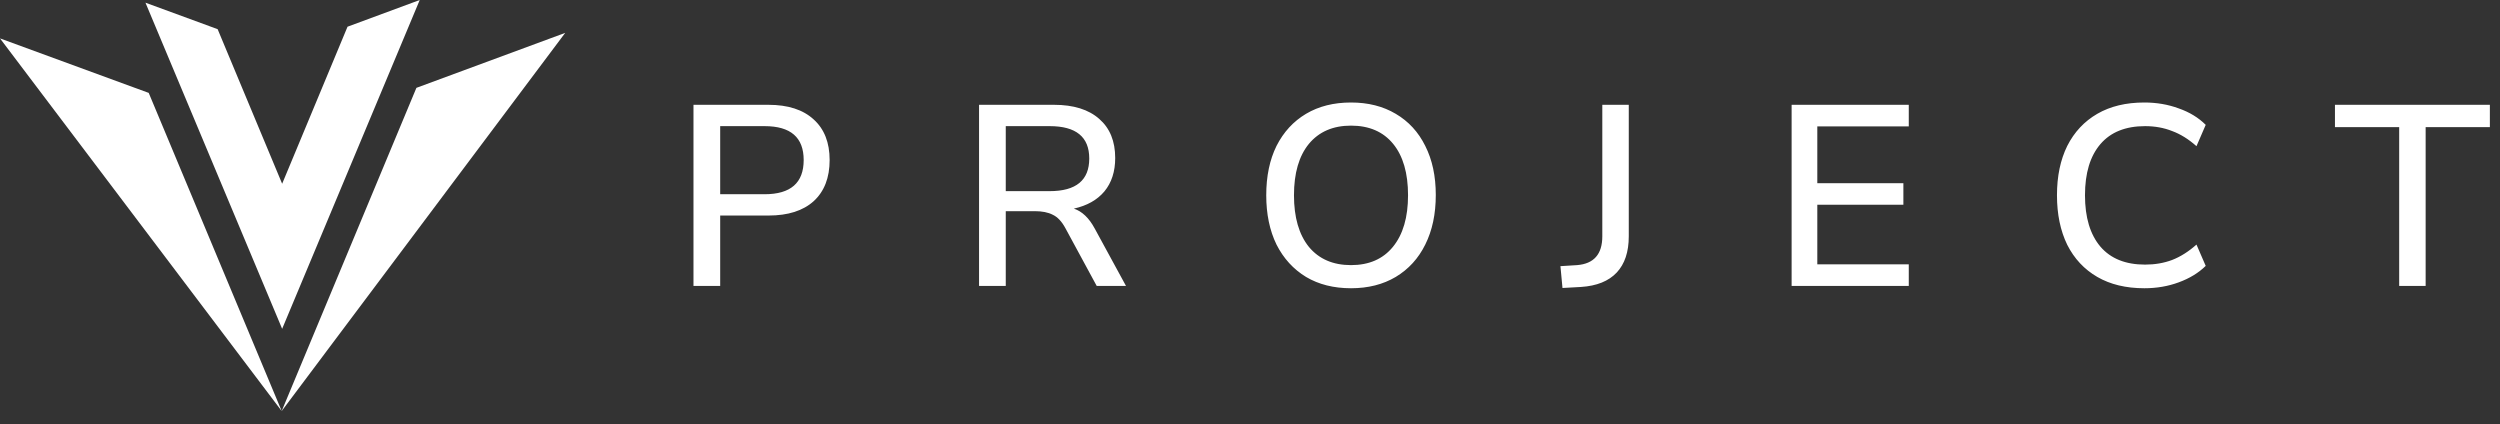
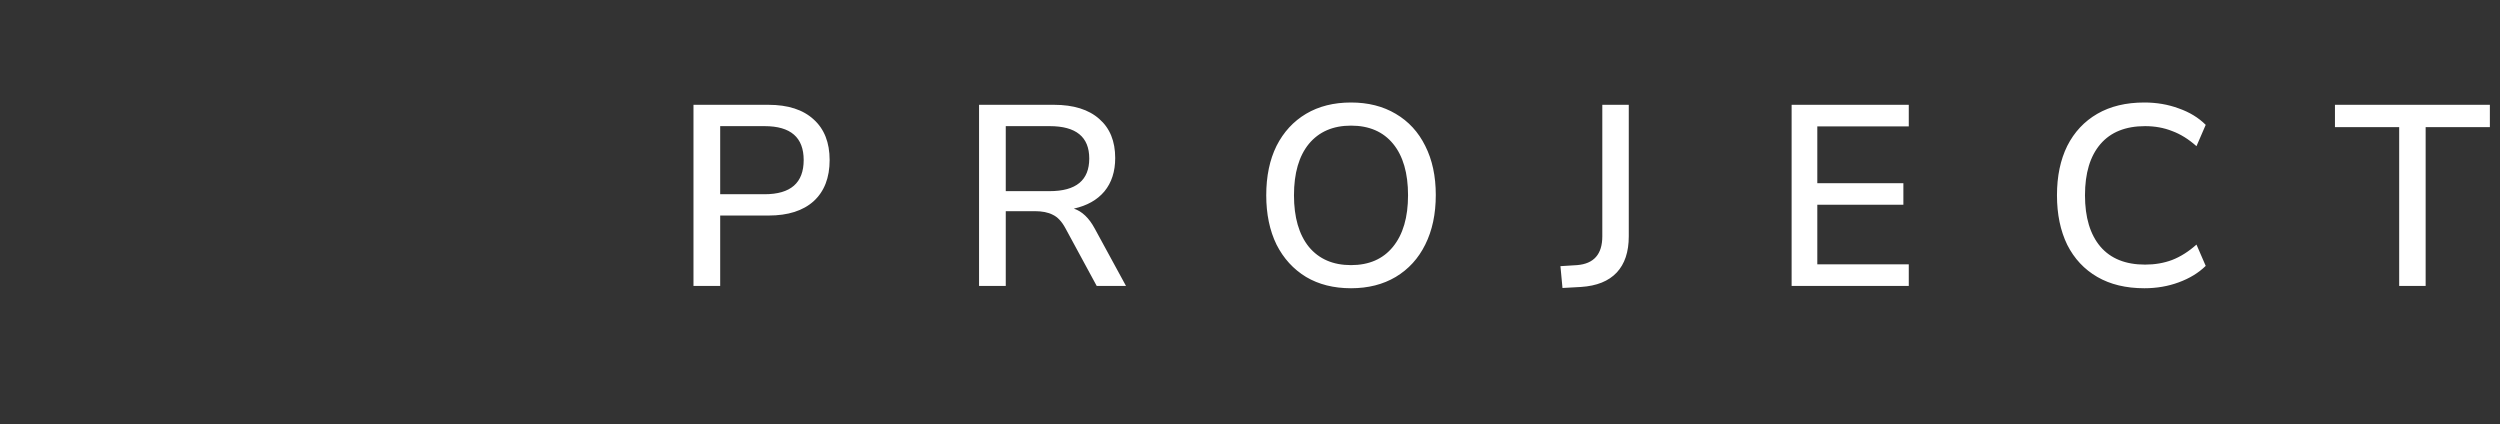
<svg xmlns="http://www.w3.org/2000/svg" width="171" height="29" viewBox="0 0 171 29" fill="none">
  <rect x="0" y="0" width="171" height="29" fill="#333333" stroke="none" />
-   <path d="M14.886 1.995L19.299 12.569L23.771 1.827L28.71 0L19.299 22.492L9.949 0.183L14.886 1.995Z" fill="white" />
-   <path d="M10.172 6.354L19.267 28.116L28.482 6.009L38.659 2.249L19.267 28.116L0 2.625L10.172 6.354Z" fill="white" />
  <path d="M47.434 19.558V7.169H52.565C53.9 7.169 54.931 7.503 55.657 8.171C56.384 8.827 56.747 9.753 56.747 10.947C56.747 12.154 56.384 13.091 55.657 13.759C54.931 14.415 53.9 14.743 52.565 14.743H49.261V19.558H47.434ZM49.261 13.285H52.301C54.082 13.285 54.972 12.506 54.972 10.947C54.972 9.401 54.082 8.628 52.301 8.628H49.261V13.285ZM66.967 19.558V7.169H72.098C73.434 7.169 74.465 7.492 75.191 8.136C75.917 8.769 76.28 9.659 76.28 10.807C76.28 11.732 76.034 12.494 75.542 13.091C75.05 13.677 74.353 14.069 73.451 14.269C74.013 14.456 74.488 14.907 74.874 15.622L77.018 19.558H75.015L72.871 15.604C72.625 15.147 72.338 14.843 72.01 14.69C71.694 14.526 71.284 14.444 70.78 14.444H68.794V19.558H66.967ZM68.794 13.074H71.799C73.603 13.074 74.505 12.33 74.505 10.842C74.505 9.366 73.603 8.628 71.799 8.628H68.794V13.074ZM92.409 19.716C91.226 19.716 90.201 19.458 89.334 18.943C88.467 18.416 87.794 17.678 87.313 16.729C86.845 15.768 86.611 14.643 86.611 13.355C86.611 12.055 86.845 10.93 87.313 9.981C87.794 9.032 88.467 8.3 89.334 7.784C90.201 7.269 91.226 7.011 92.409 7.011C93.581 7.011 94.6 7.269 95.467 7.784C96.346 8.3 97.019 9.032 97.488 9.981C97.968 10.93 98.208 12.049 98.208 13.337C98.208 14.638 97.968 15.768 97.488 16.729C97.019 17.678 96.346 18.416 95.467 18.943C94.6 19.458 93.581 19.716 92.409 19.716ZM92.409 18.134C93.639 18.134 94.594 17.719 95.274 16.887C95.965 16.043 96.31 14.866 96.31 13.355C96.31 11.844 95.971 10.672 95.291 9.84C94.612 9.009 93.651 8.593 92.409 8.593C91.179 8.593 90.219 9.009 89.528 9.84C88.848 10.672 88.508 11.844 88.508 13.355C88.508 14.866 88.848 16.043 89.528 16.887C90.219 17.719 91.179 18.134 92.409 18.134ZM106.874 19.698L106.734 18.205L107.876 18.134C109.024 18.041 109.598 17.385 109.598 16.166V7.169H111.408V16.166C111.408 17.233 111.132 18.058 110.582 18.644C110.031 19.23 109.217 19.558 108.139 19.628L106.874 19.698ZM122.547 19.558V7.169H130.56V8.646H124.304V12.529H130.191V14.005H124.304V18.082H130.56V19.558H122.547ZM146.672 19.716C145.418 19.716 144.346 19.458 143.456 18.943C142.566 18.427 141.88 17.695 141.4 16.746C140.931 15.786 140.697 14.655 140.697 13.355C140.697 12.055 140.931 10.93 141.4 9.981C141.88 9.032 142.566 8.3 143.456 7.784C144.346 7.269 145.418 7.011 146.672 7.011C147.515 7.011 148.3 7.146 149.026 7.415C149.764 7.673 150.379 8.048 150.871 8.54L150.239 9.999C149.7 9.518 149.144 9.173 148.57 8.962C148.007 8.739 147.392 8.628 146.724 8.628C145.389 8.628 144.37 9.038 143.667 9.858C142.964 10.678 142.613 11.844 142.613 13.355C142.613 14.866 142.964 16.038 143.667 16.869C144.37 17.689 145.389 18.099 146.724 18.099C147.392 18.099 148.007 17.994 148.57 17.783C149.144 17.561 149.7 17.209 150.239 16.729L150.871 18.187C150.379 18.668 149.764 19.042 149.026 19.312C148.3 19.581 147.515 19.716 146.672 19.716ZM164.104 19.558V8.698H159.711V7.169H170.307V8.698H165.914V19.558H164.104Z" fill="white" />
</svg>